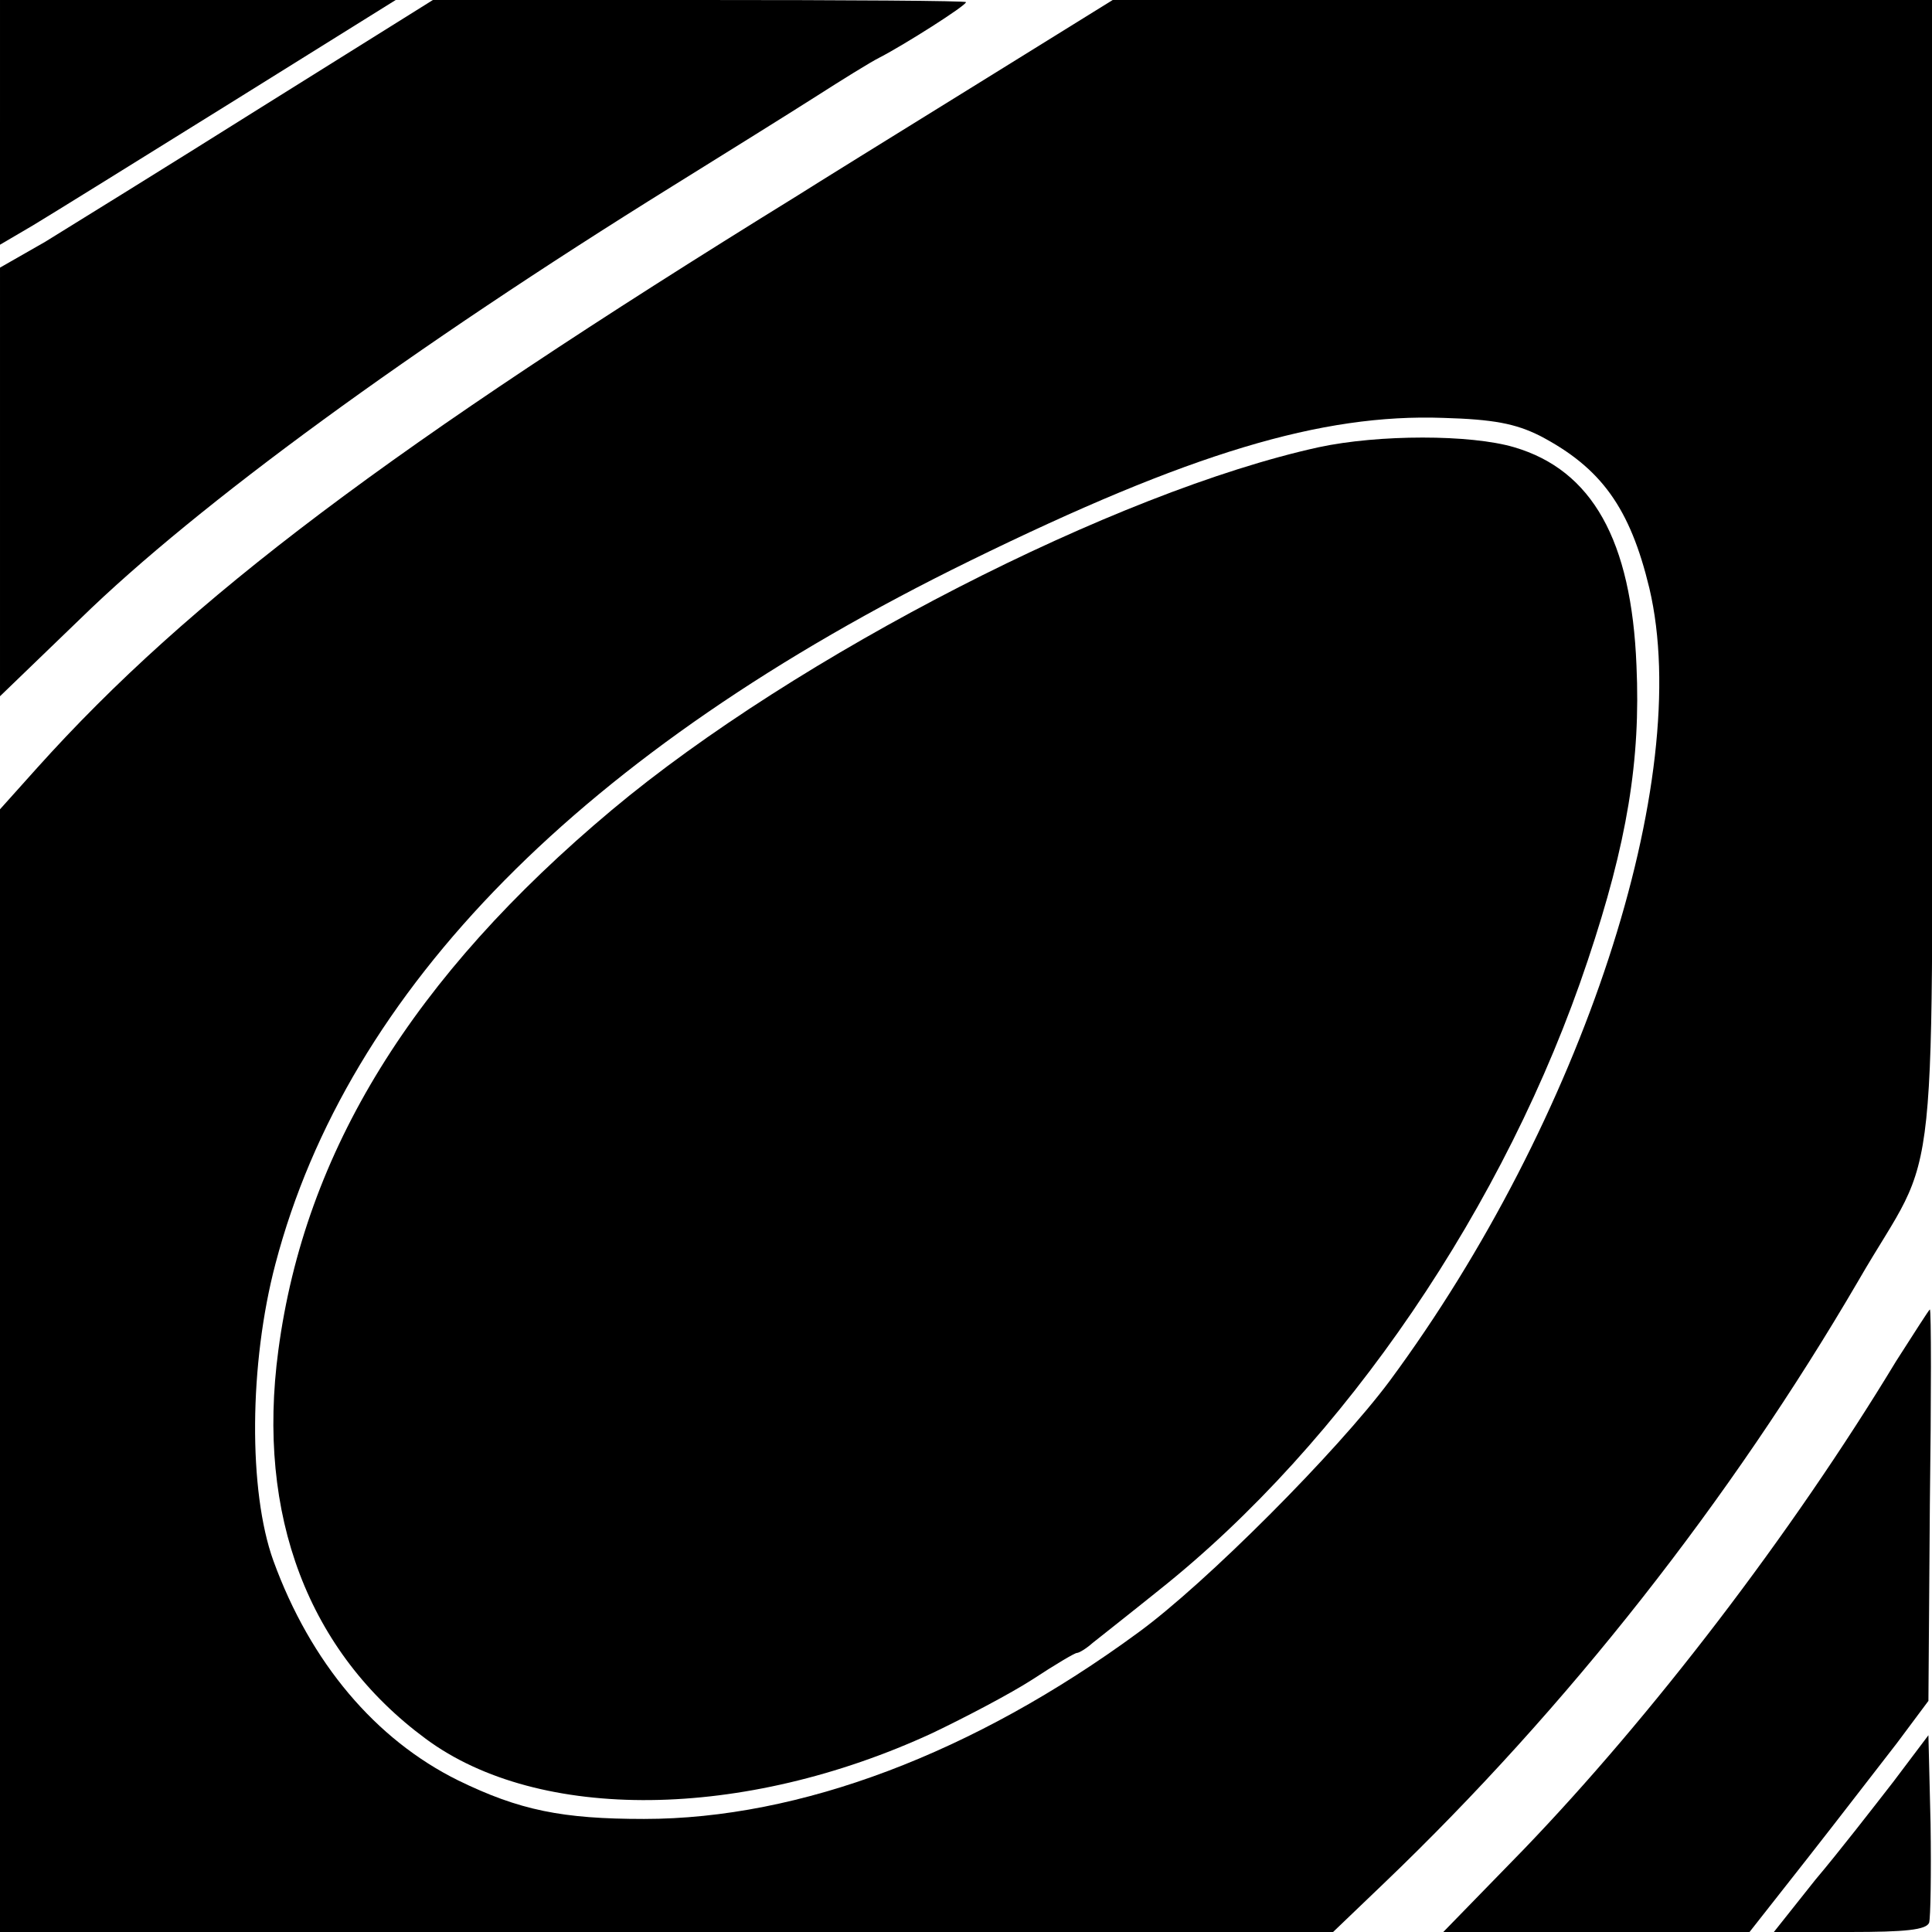
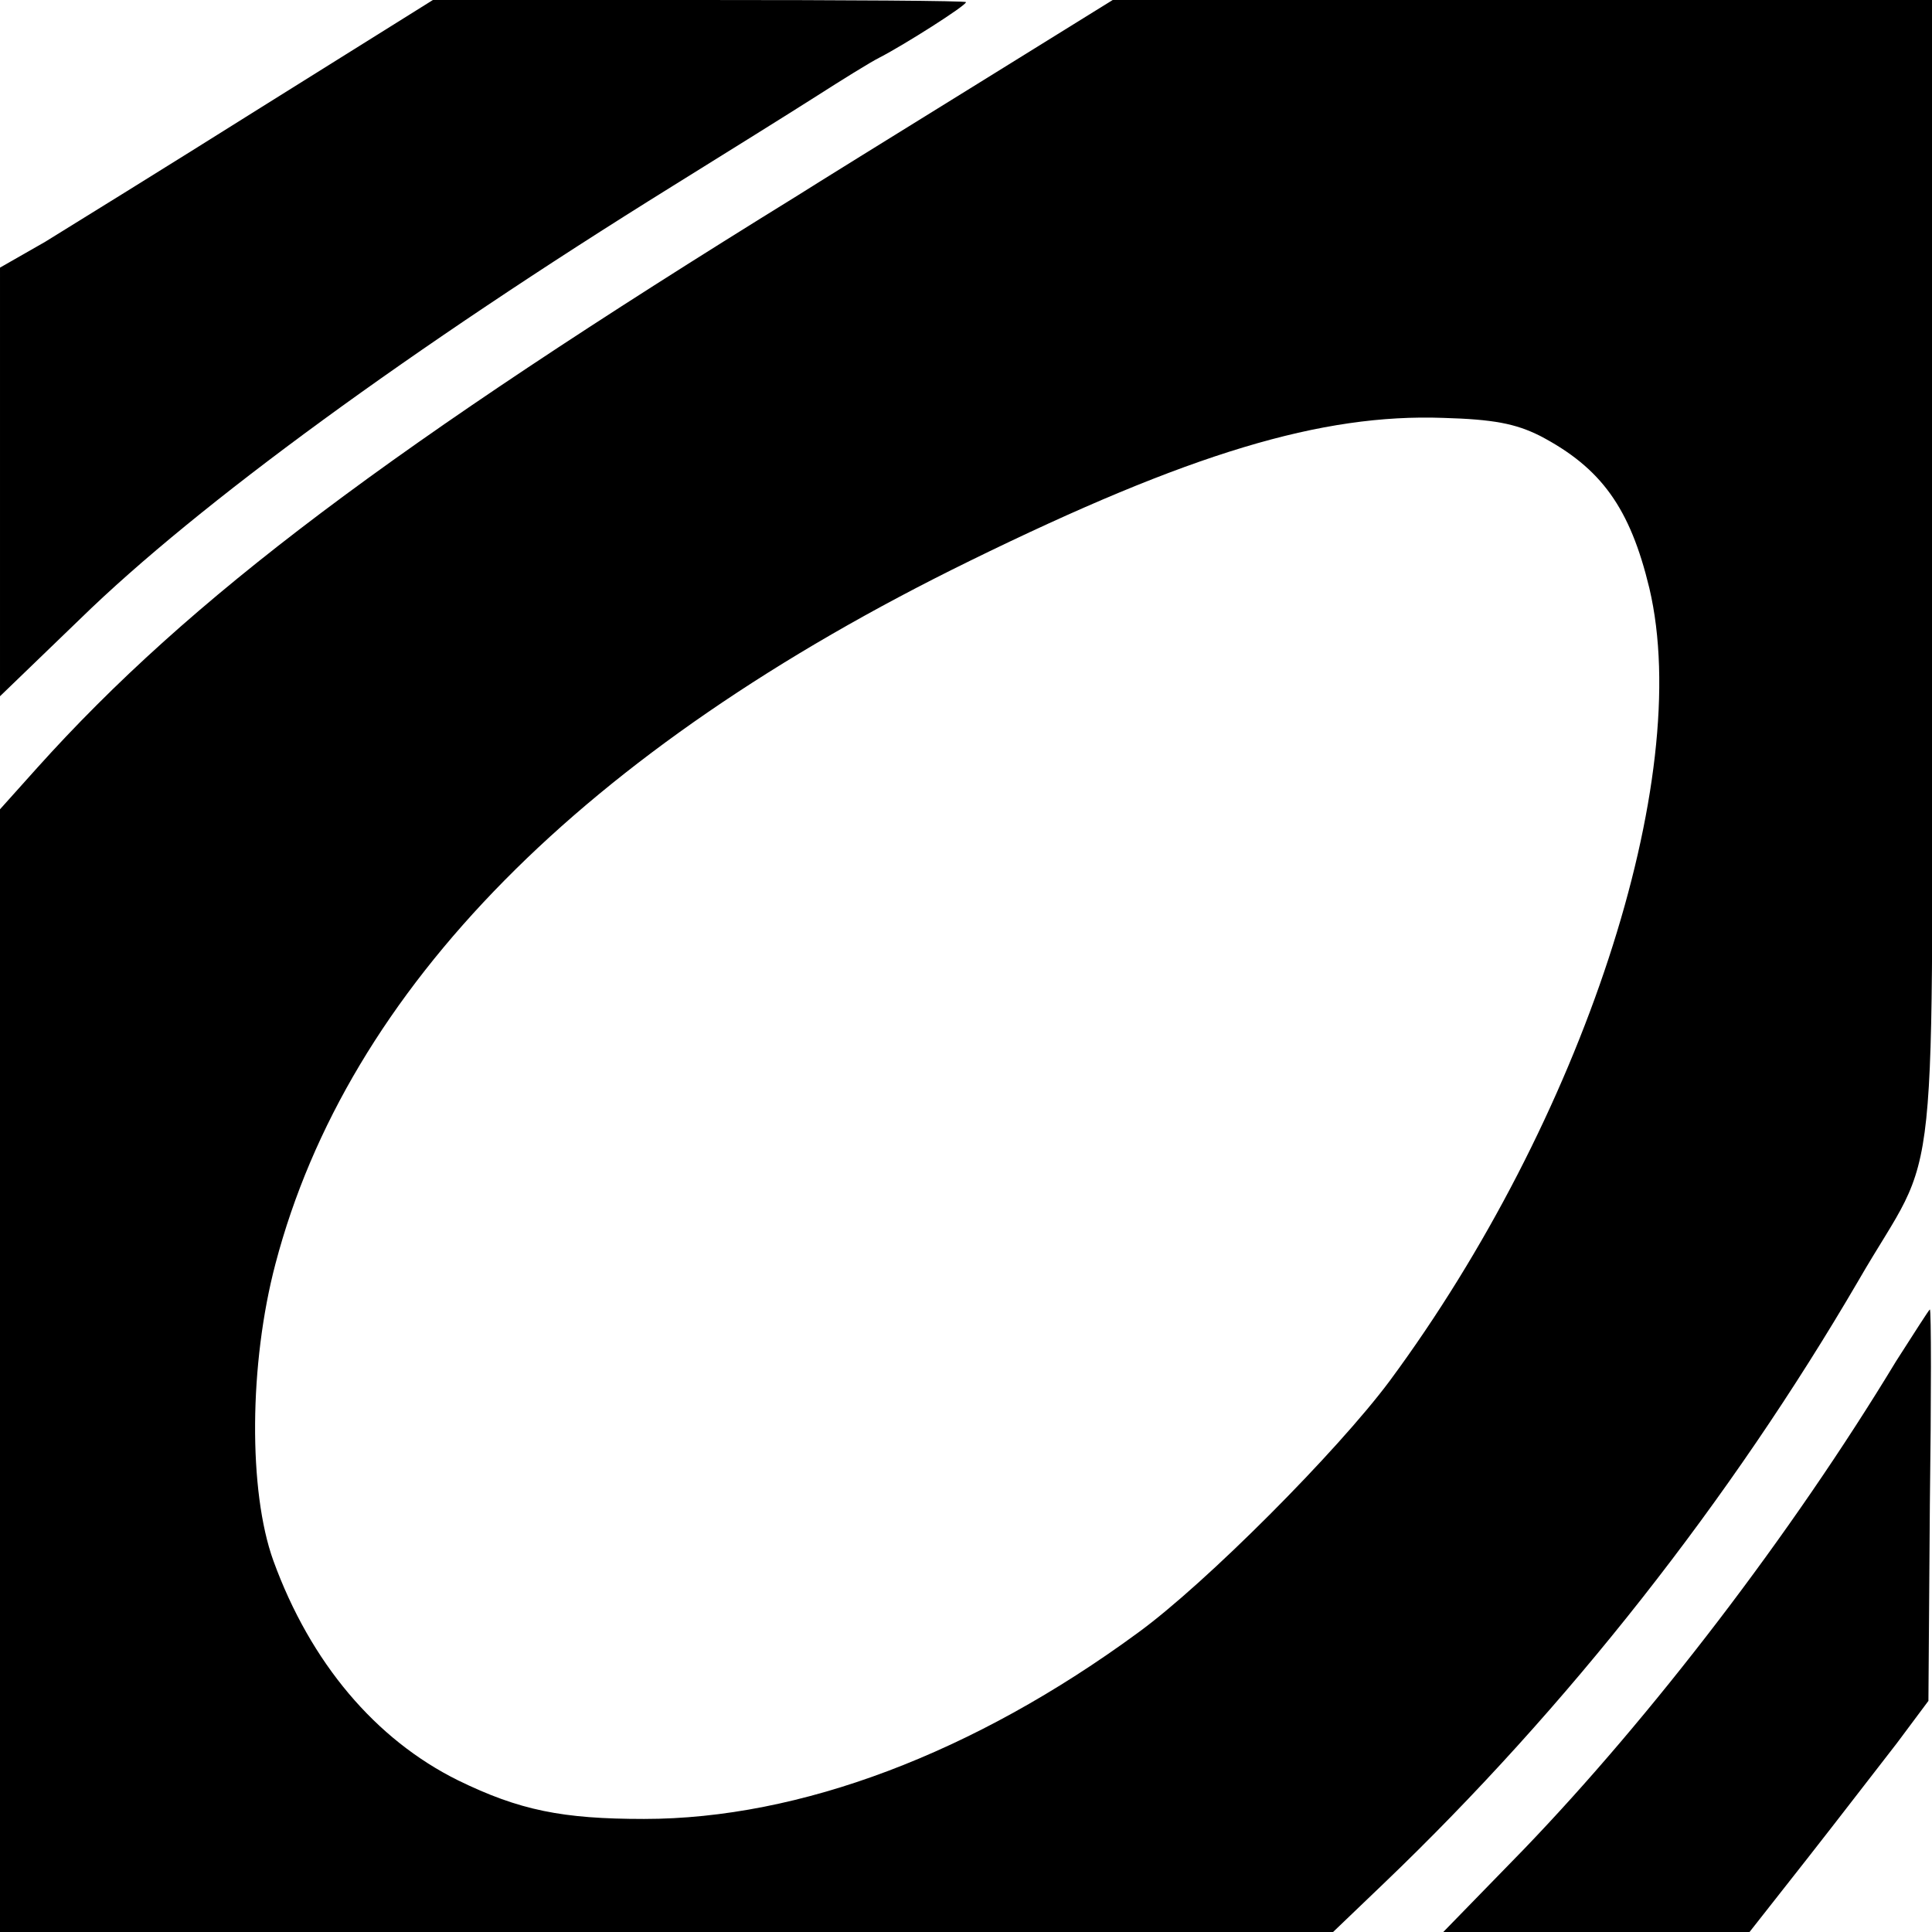
<svg xmlns="http://www.w3.org/2000/svg" version="1.0" width="270pt" height="270pt" viewBox="0 0 270 270" preserveAspectRatio="xMidYMid meet">
  <g transform="translate(0,270) scale(0.1,-0.1)" fill="#000000" stroke="none">
-     <path d="M0 2529 l0 -171 46 27 c25 15 149 92 276 171 l231 144 -276 0 -277 0 0 -171z" />
    <path d="M365 2550 c-132 -83 -268 -167 -302 -188 l-63 -36 0 -300 0 -299 113 109 c163 159 463 378 827 604 74 46 164 102 200 125 36 23 76 48 90 55 33 17 120 72 120 77 0 2 -168 3 -372 3 l-373 0 -240 -150z" />
    <path d="M1355 2576 c-110 -68 -218 -135 -240 -149 -570 -352 -850 -563 -1063 -800 l-52 -58 0 -784 0 -785 932 0 931 0 71 68 c257 246 485 537 663 842 116 201 103 74 103 990 l0 800 -573 0 -572 0 -200 -124z m797 -485 c86 -45 126 -101 153 -213 63 -267 -94 -744 -363 -1108 -73 -98 -257 -283 -352 -352 -229 -168 -472 -260 -690 -260 -114 0 -174 12 -260 54 -115 57 -206 164 -258 307 -35 97 -34 275 3 415 101 384 429 717 970 982 308 151 492 206 662 200 70 -2 101 -8 135 -25z" />
-     <path d="M1843 2075 c-283 -62 -730 -291 -988 -507 -278 -233 -429 -477 -466 -755 -31 -231 42 -422 206 -543 158 -117 444 -114 708 8 46 22 109 55 140 75 32 21 59 37 62 37 3 0 13 6 22 14 10 8 52 41 93 74 259 206 485 538 599 880 55 164 74 280 68 412 -7 175 -62 273 -171 305 -61 18 -189 18 -273 0z" />
    <path d="M2650 798 c-147 -243 -343 -498 -521 -683 l-112 -115 214 0 214 0 81 103 c44 56 100 129 125 161 l44 59 2 274 c2 150 2 273 0 273 -1 0 -22 -33 -47 -72z" />
-     <path d="M2646 210 c-28 -36 -76 -98 -109 -137 l-58 -73 106 0 c78 0 107 3 111 13 2 7 3 69 2 138 l-3 124 -49 -65z" />
  </g>
</svg>